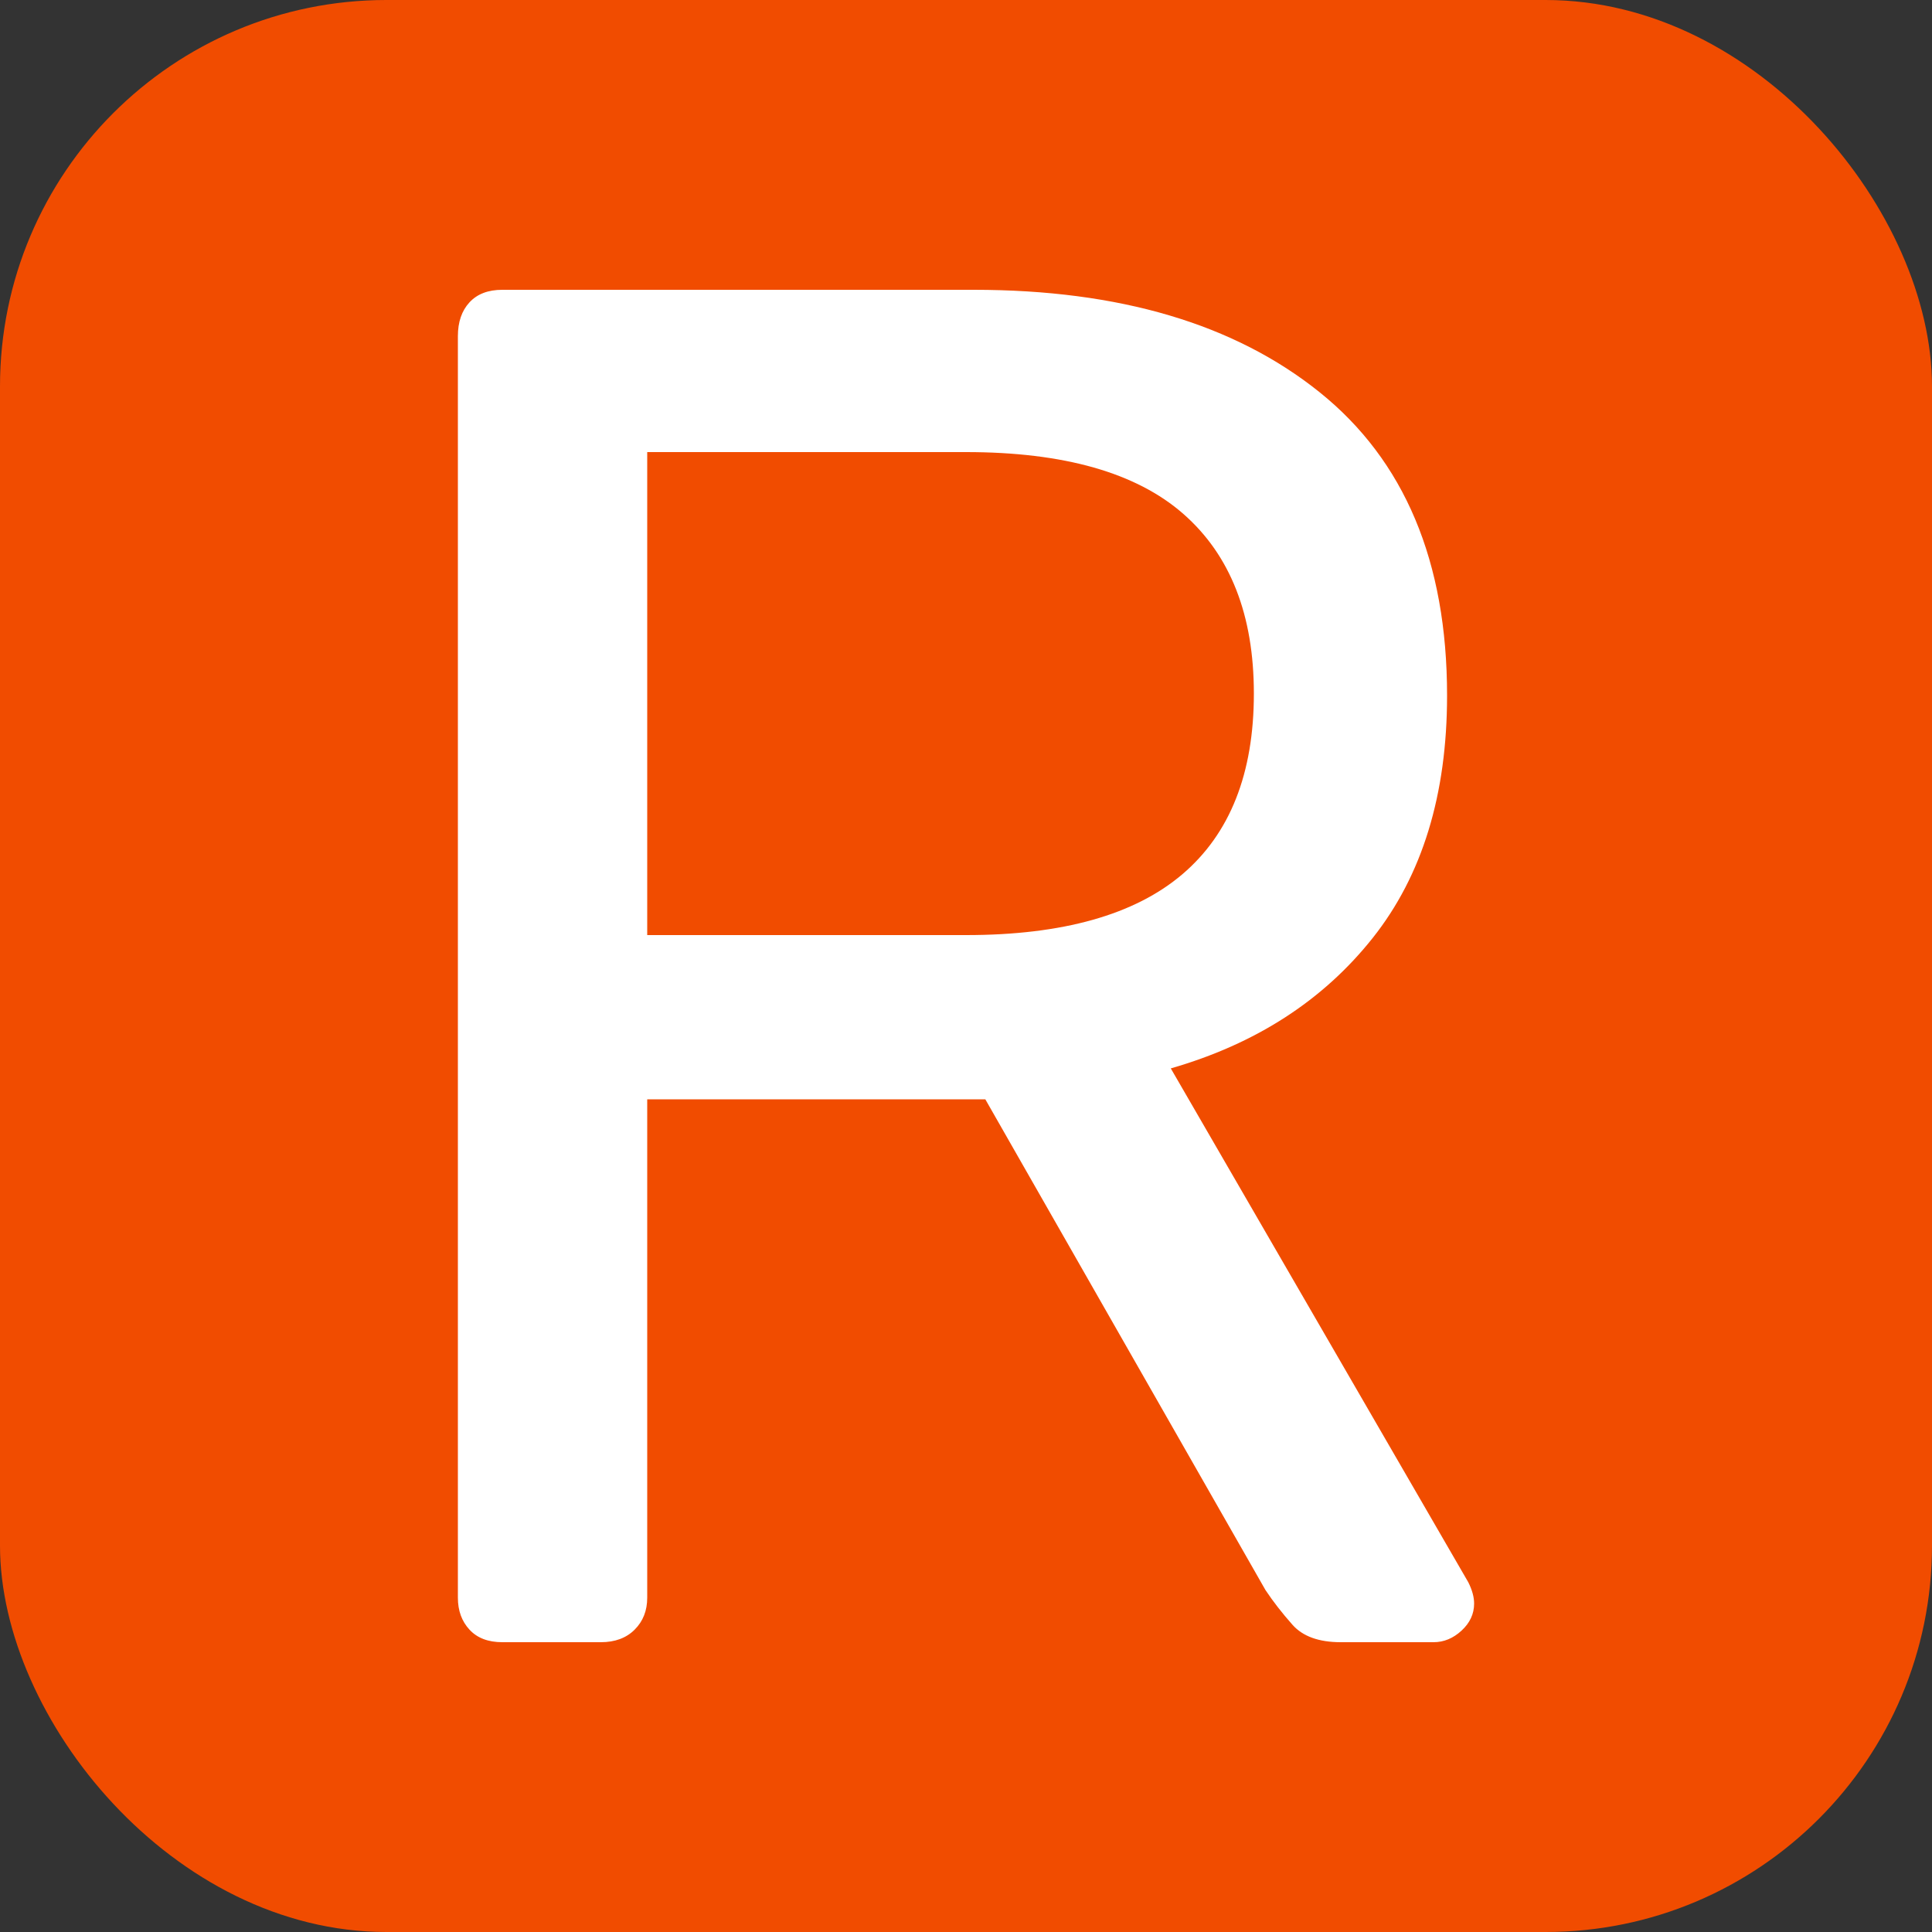
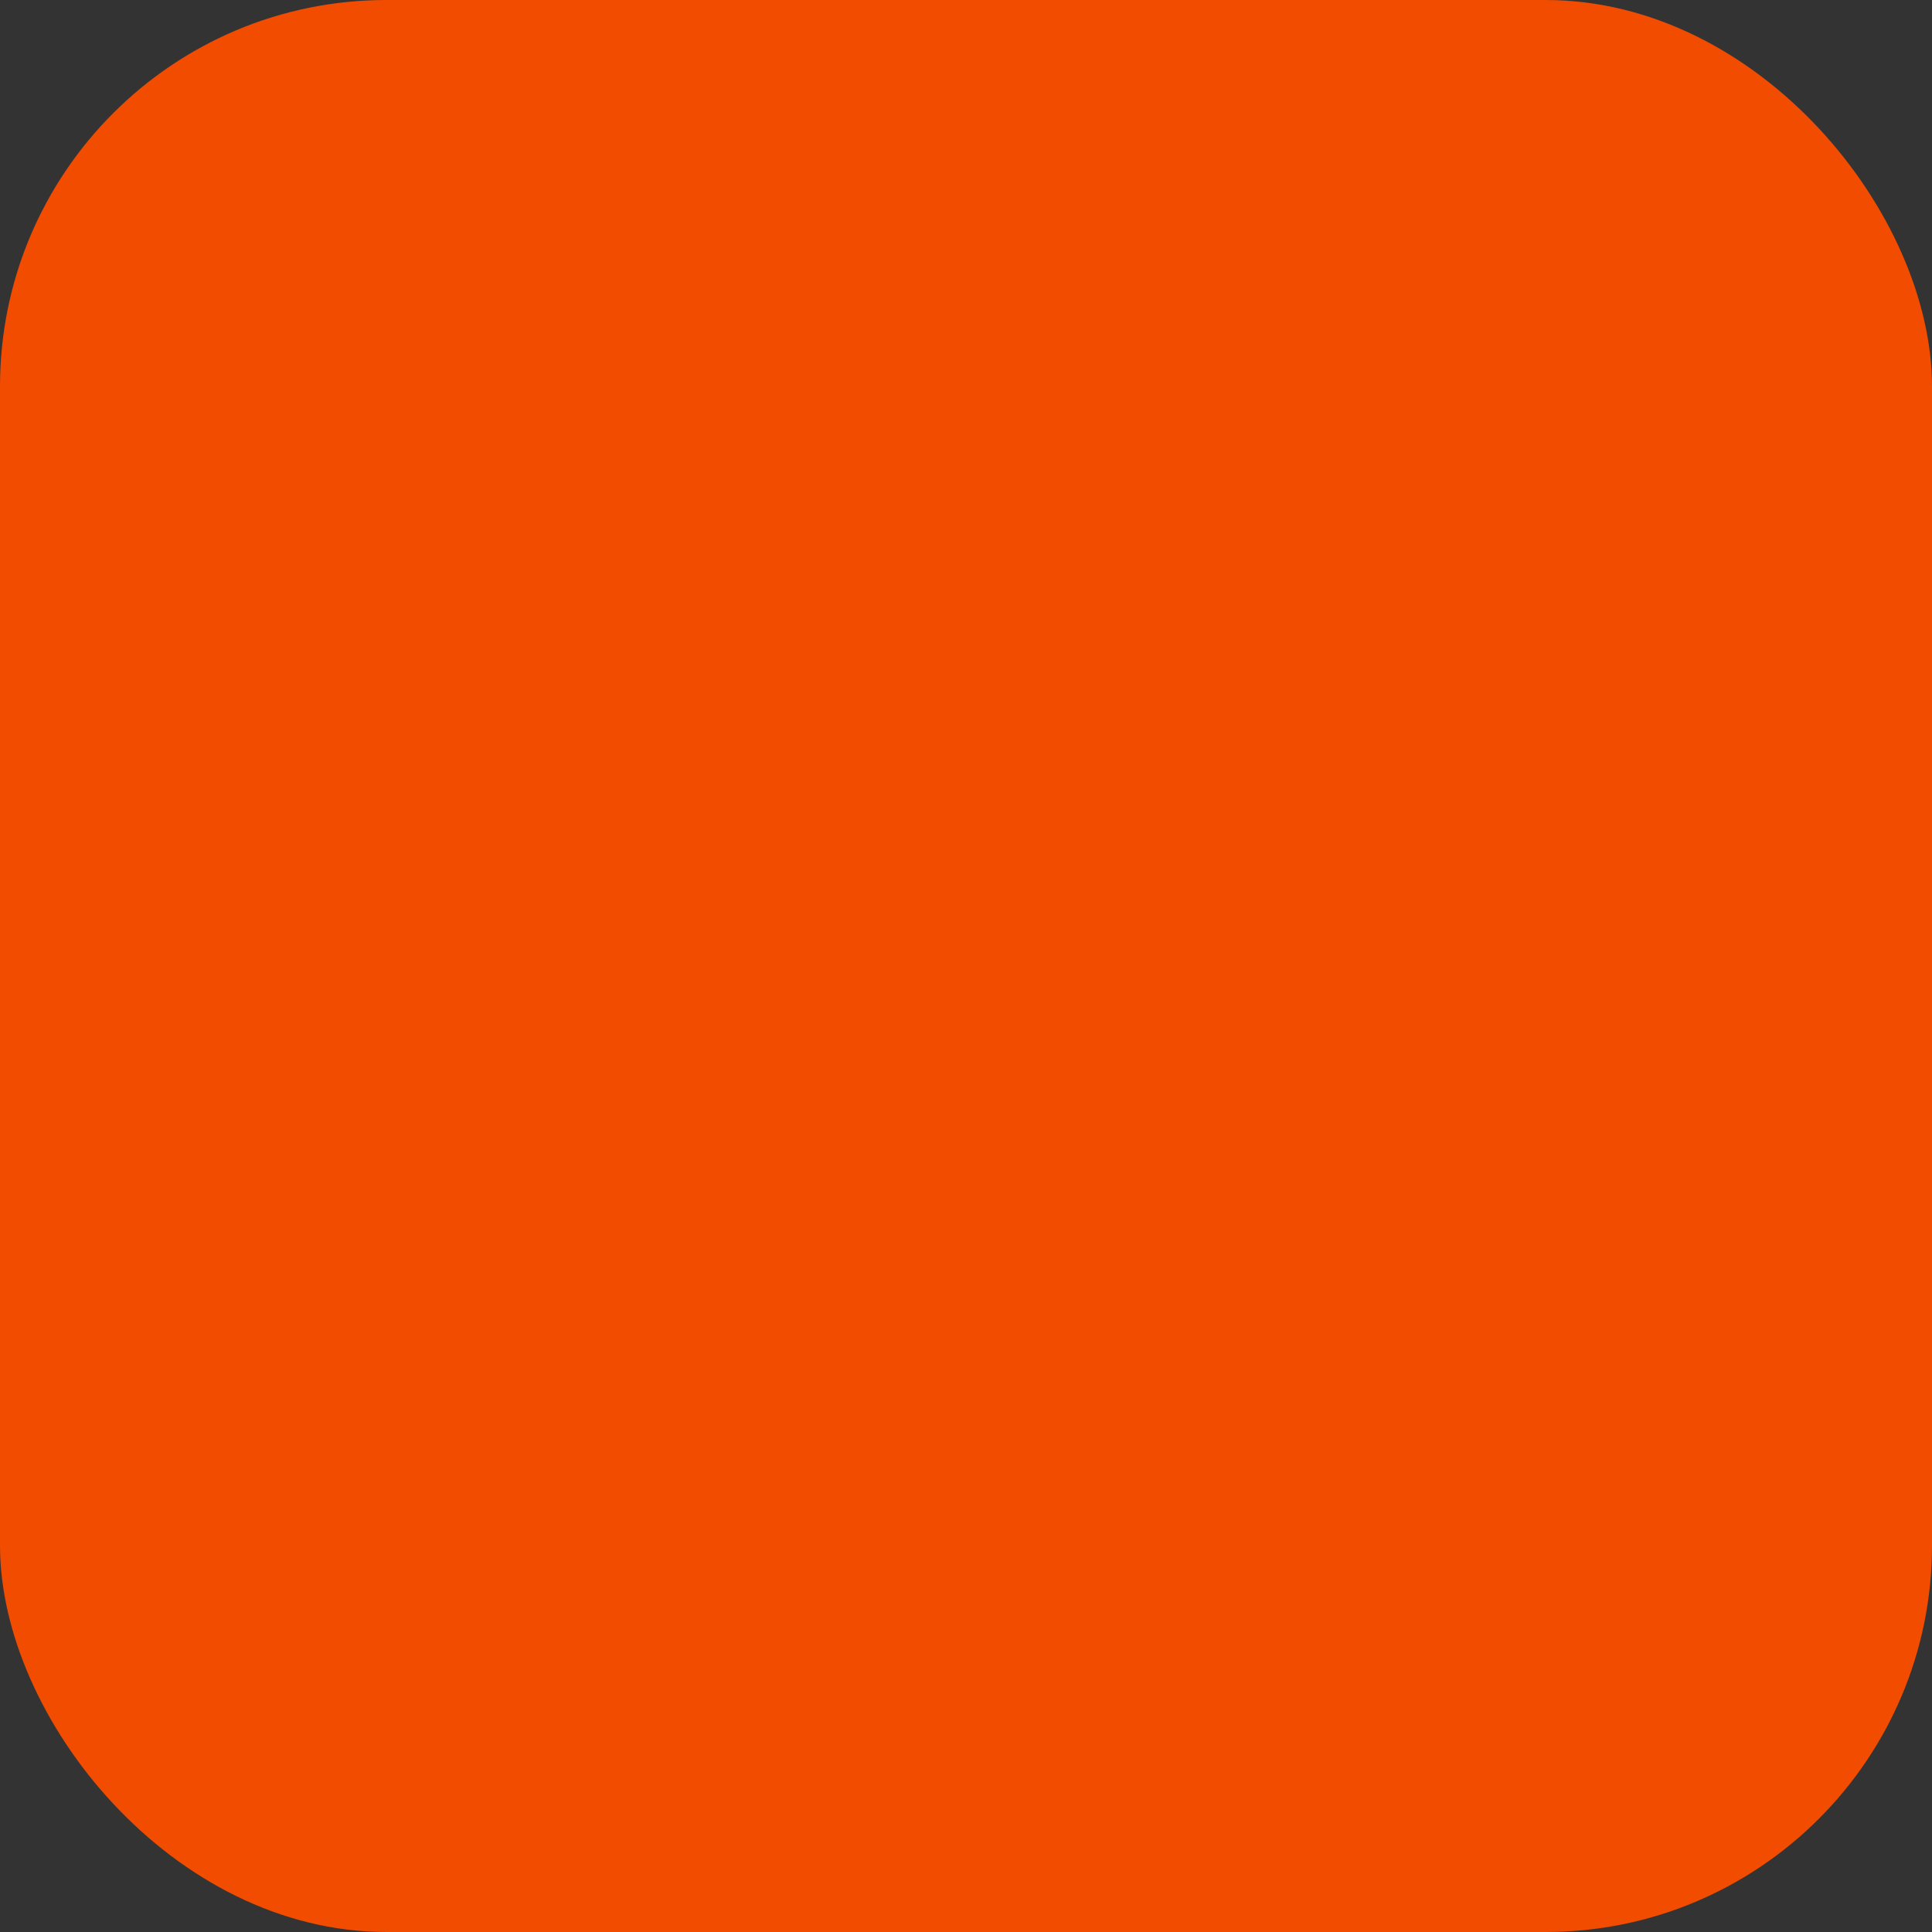
<svg xmlns="http://www.w3.org/2000/svg" width="256" height="256" viewBox="0 0 100 100">
  <rect x="0" y="0" width="100" height="100" fill="#333333" stroke="none" />
  <rect width="100" height="100" rx="20" fill="#f14c00" />
-   <path fill="#fff" d="M31.1 85H26q-1.1 0-1.7-.65-.6-.65-.6-1.65V17.4q0-1.1.6-1.75.6-.65 1.7-.65h24.4q11.3 0 17.9 5.3 6.6 5.3 6.6 15.7 0 7.7-3.85 12.55Q67.2 53.4 60.6 55.3L76 81.9q.3.6.3 1.1 0 .8-.65 1.4-.65.6-1.45.6h-4.8q-1.7 0-2.5-.9t-1.4-1.8L51 56.9H33.5v25.8q0 1-.65 1.65-.65.65-1.75.65Zm2.4-61.6v25H50q7.5 0 11.2-3.15 3.7-3.15 3.7-9.35 0-6.1-3.65-9.3Q57.6 23.4 50 23.4H33.5Z" />
</svg>